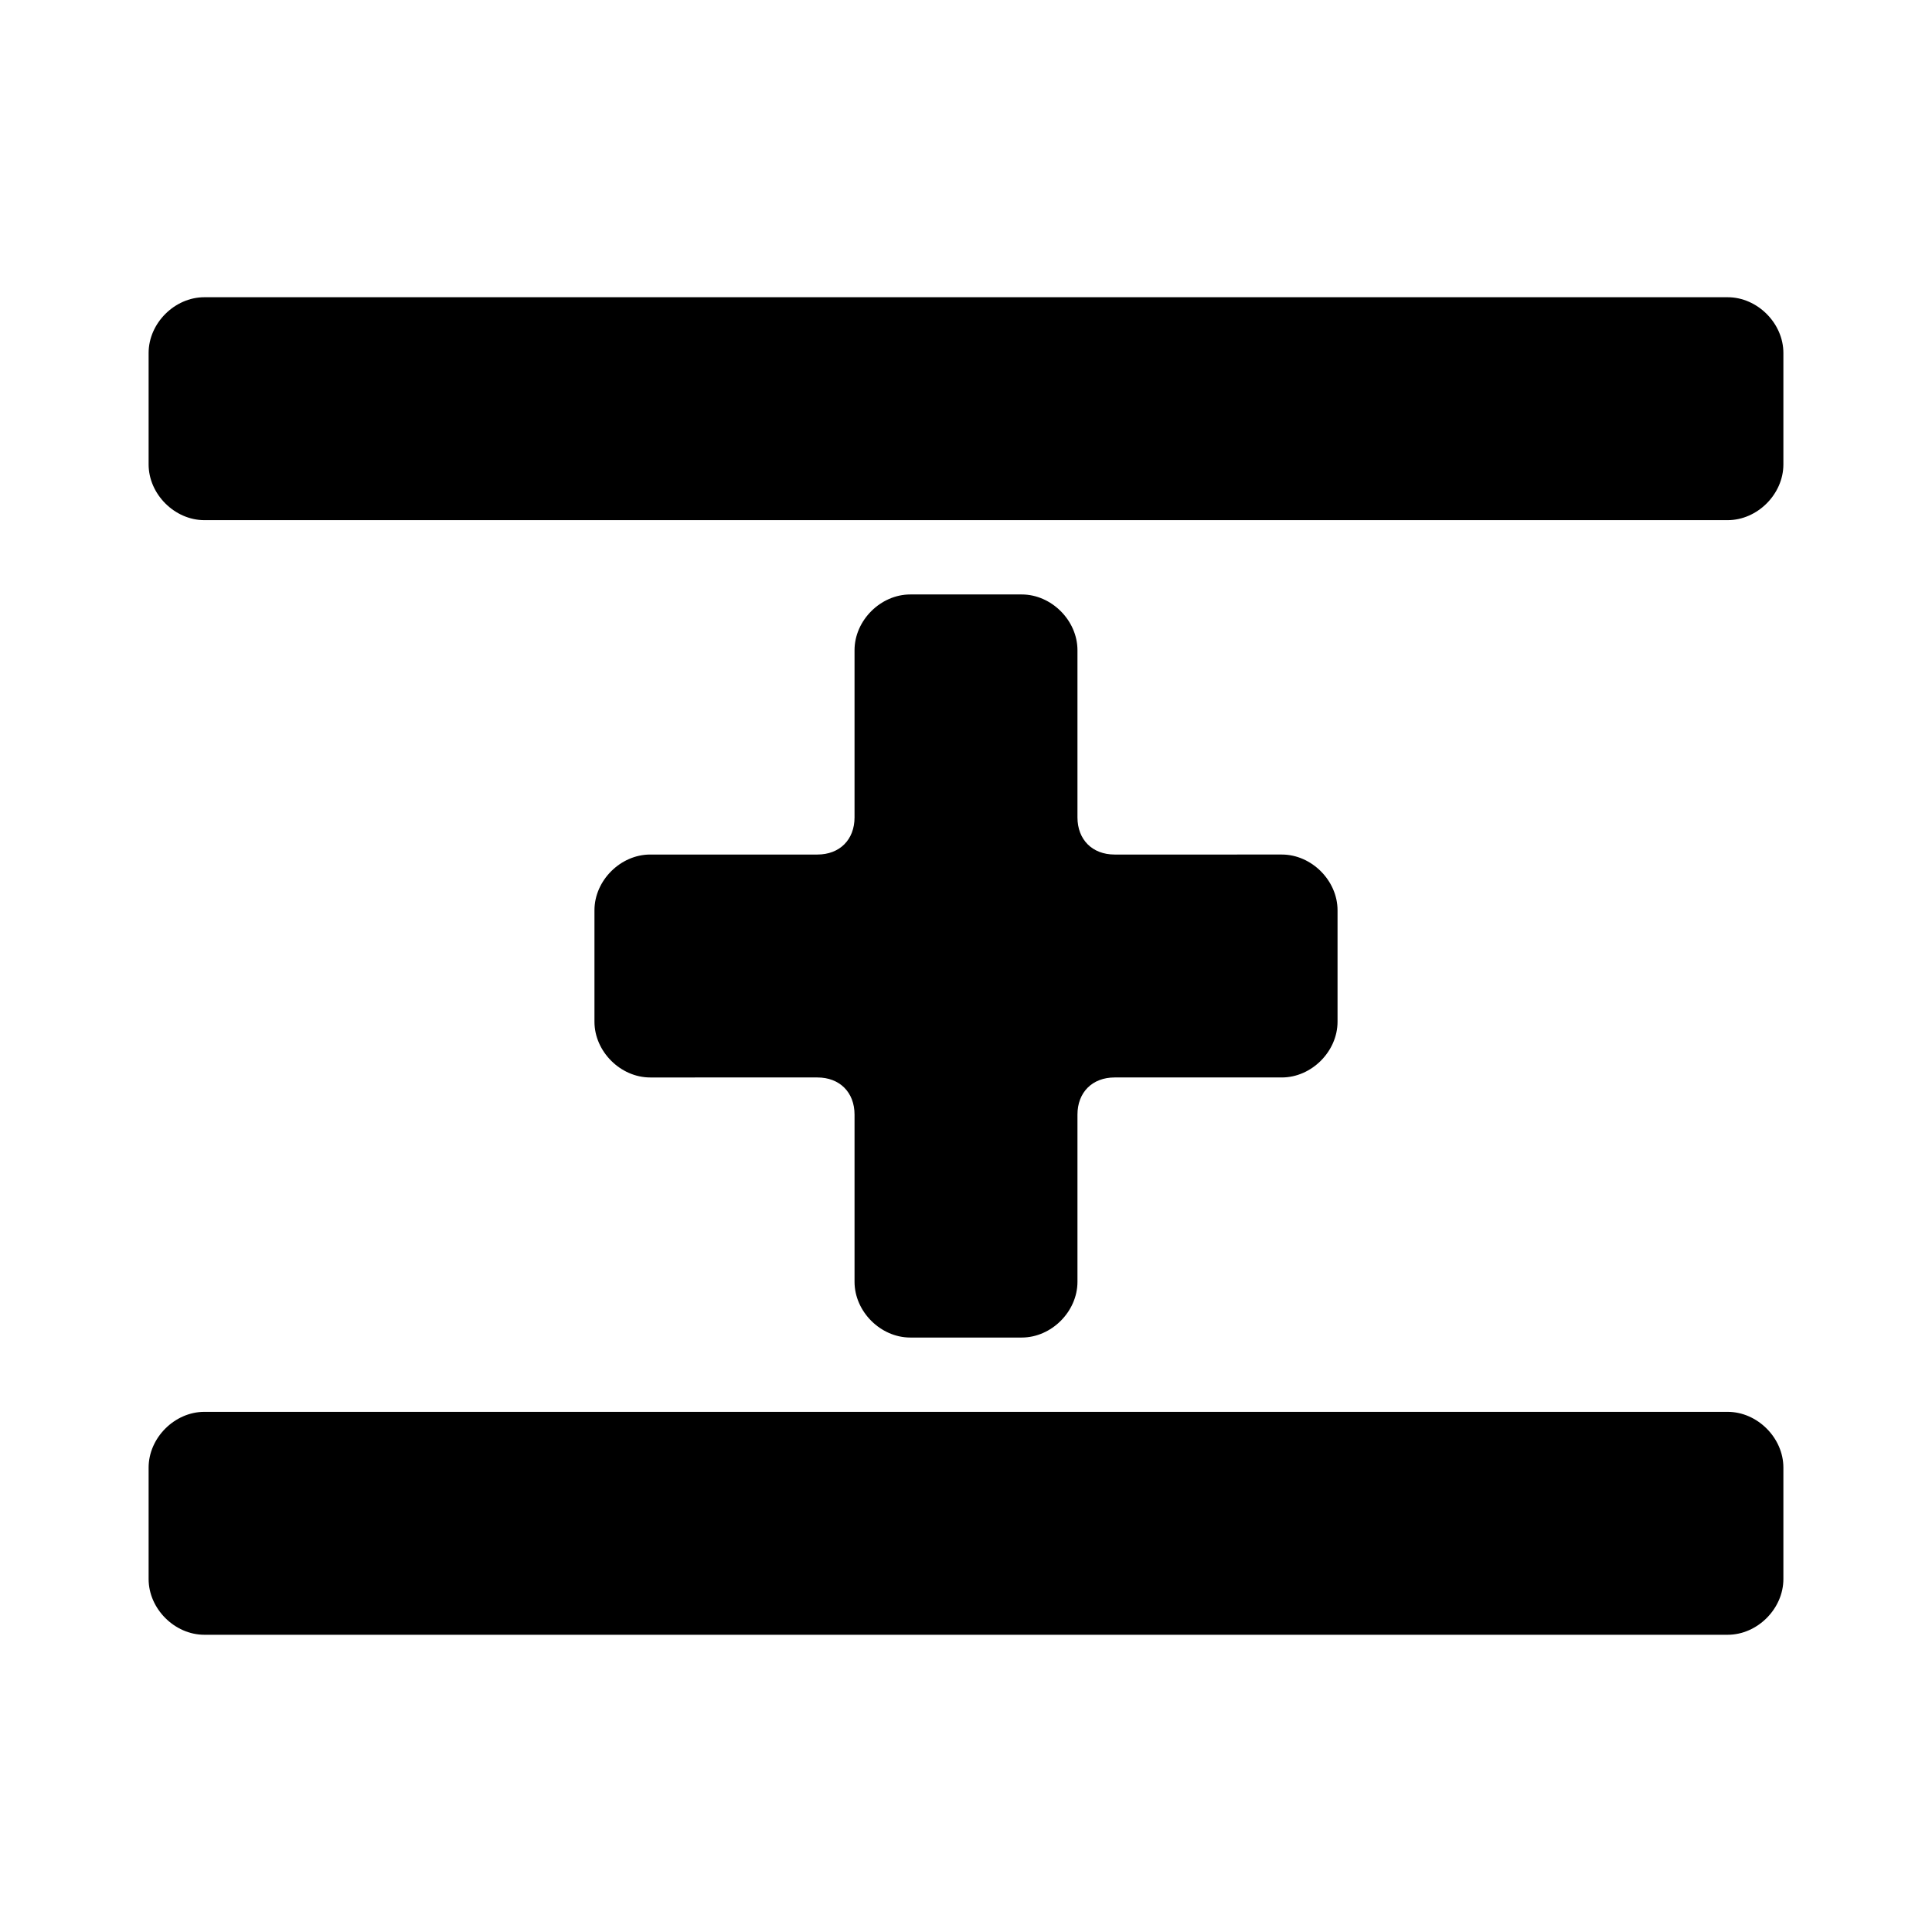
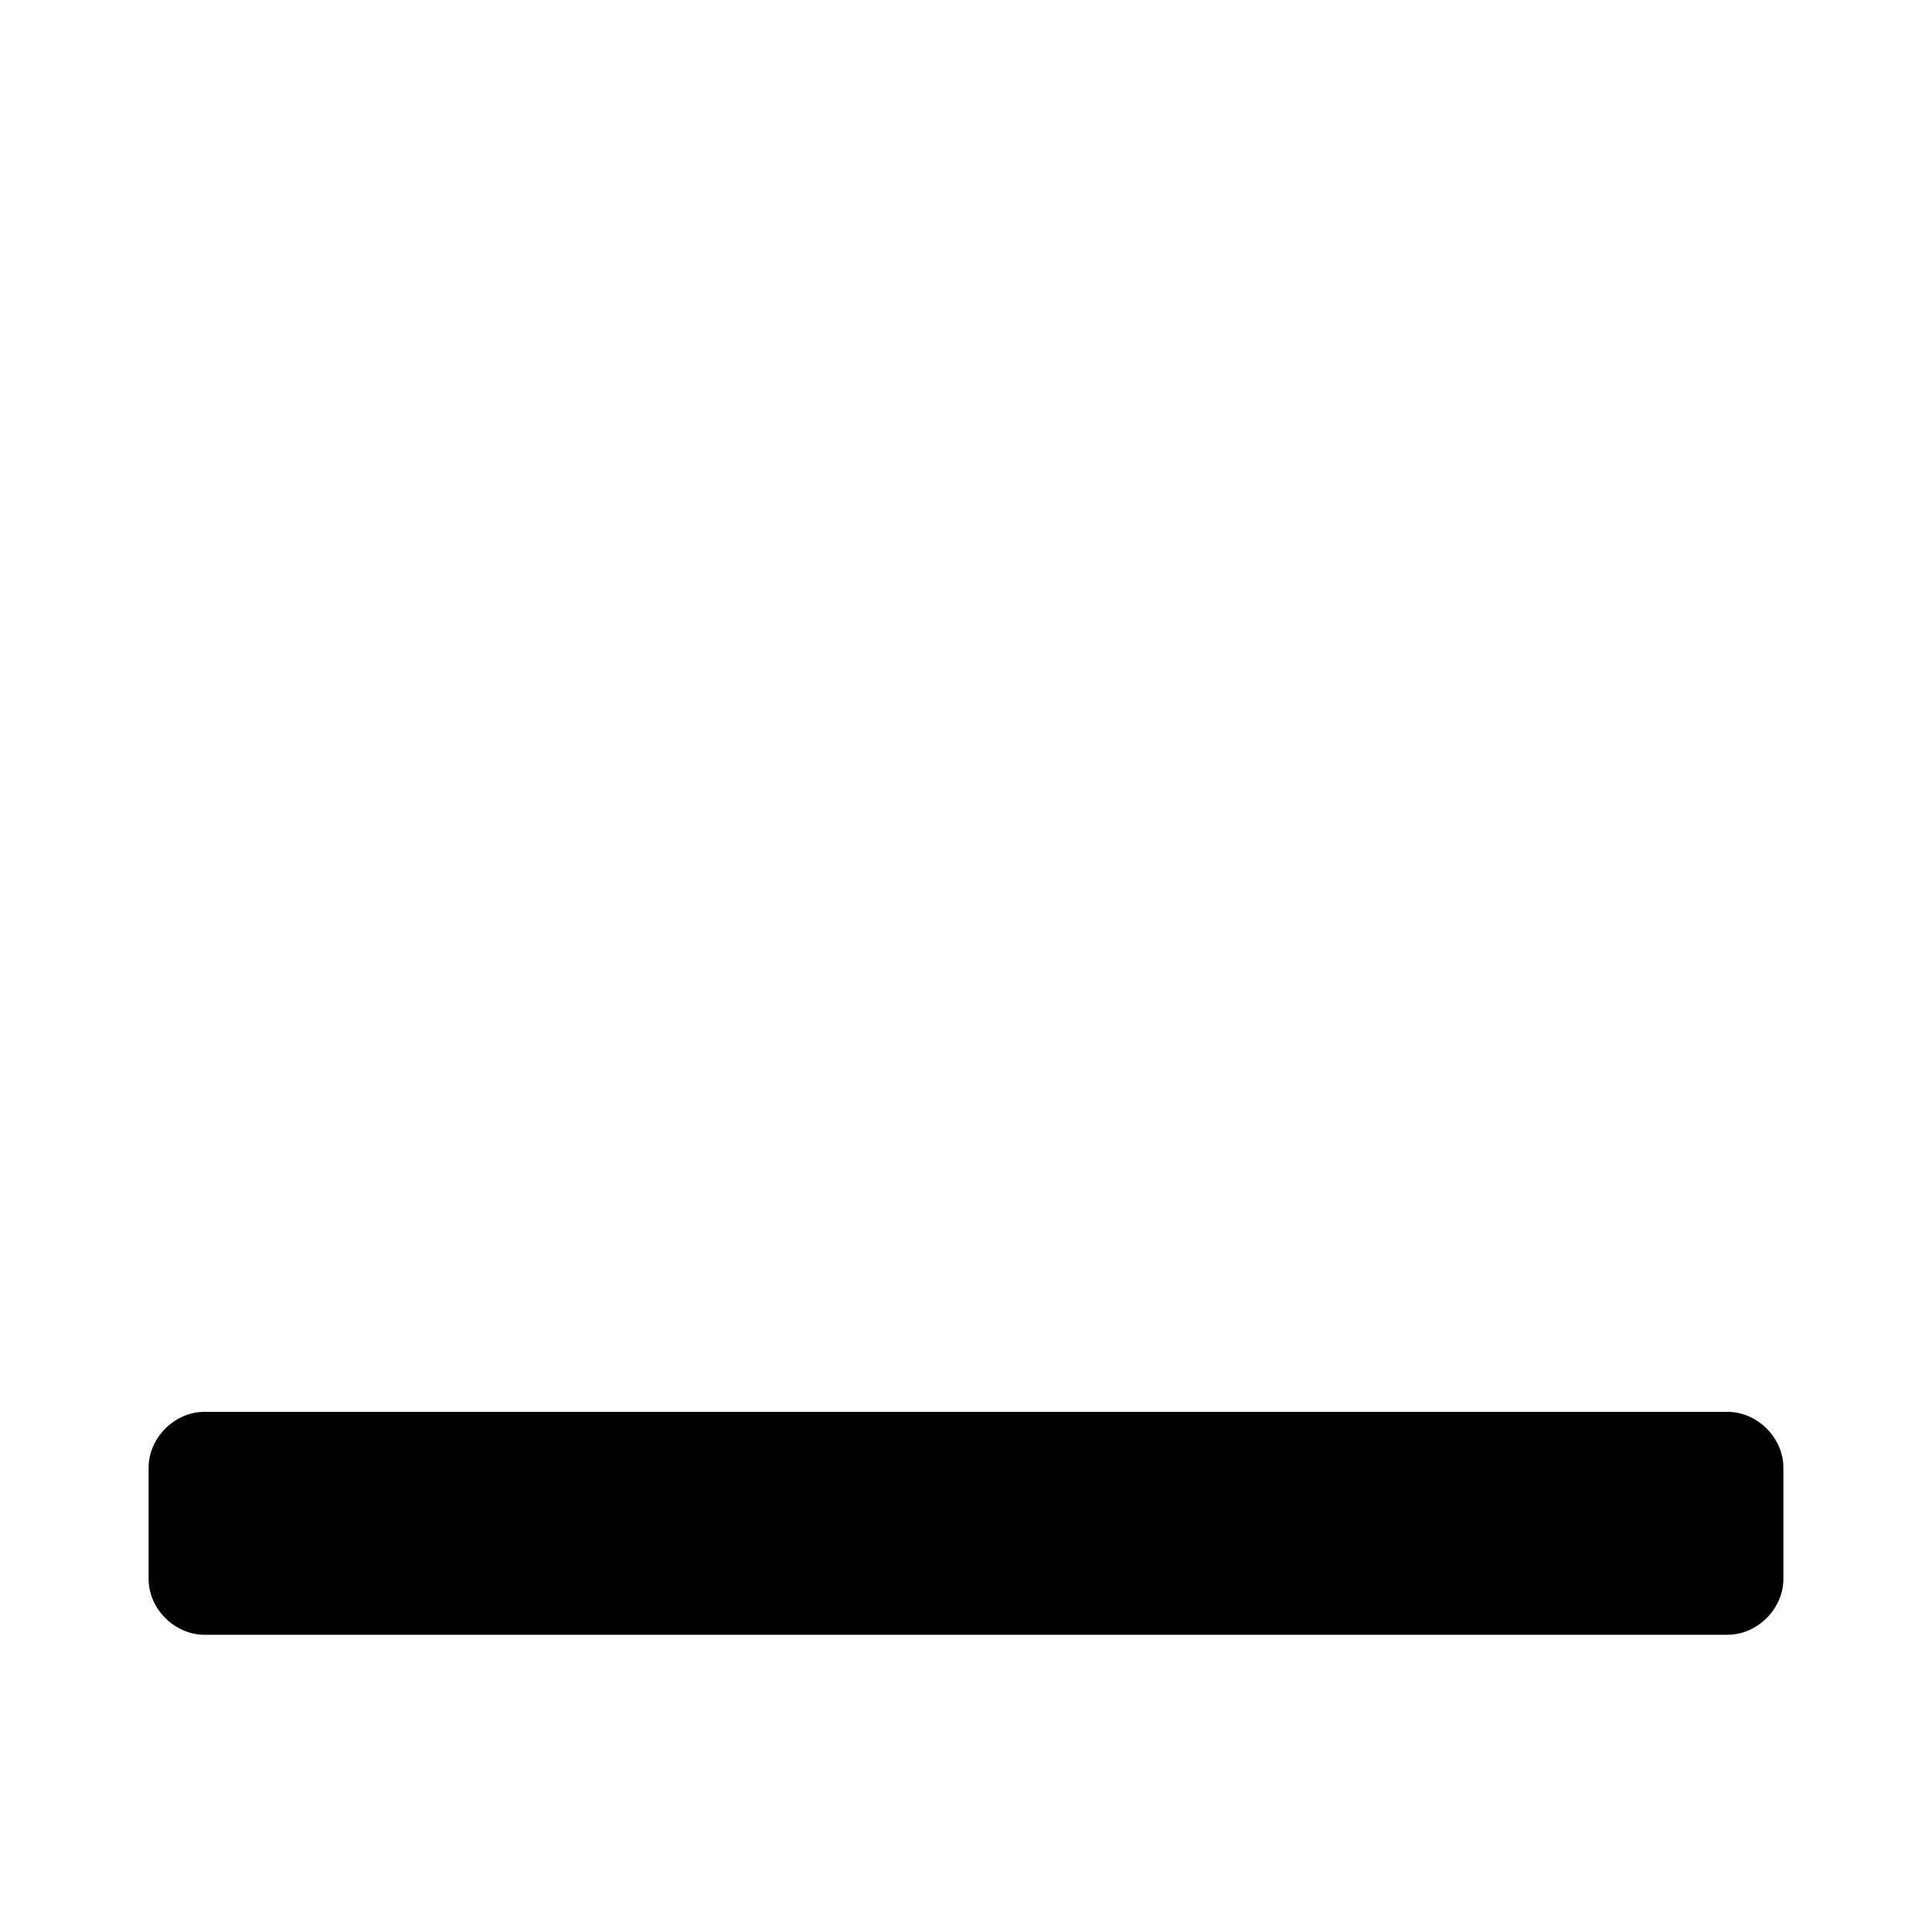
<svg xmlns="http://www.w3.org/2000/svg" fill="#000000" viewBox="0 0 52 52" width="52" height="52" enable-background="new 0 0 52 52" xml:space="preserve">
-   <path d="M48,9.5C48,8.7,47.3,8,46.5,8h-41C4.7,8,4,8.7,4,9.5v3C4,13.3,4.7,14,5.5,14h41c0.8,0,1.5-0.7,1.5-1.5V9.5z" />
  <path d="M48,39.5c0-0.8-0.7-1.5-1.5-1.5h-41C4.7,38,4,38.7,4,39.5v3C4,43.3,4.7,44,5.5,44h41c0.8,0,1.5-0.7,1.5-1.5  V39.5z" />
-   <path d="M30,29h4.5c0.8,0,1.5-0.7,1.5-1.5v-3c0-0.8-0.7-1.5-1.5-1.5H30c-0.6,0-1-0.4-1-1v-4.5c0-0.8-0.7-1.5-1.5-1.5  h-3c-0.8,0-1.5,0.7-1.5,1.5V22c0,0.6-0.4,1-1,1h-4.5c-0.8,0-1.5,0.7-1.5,1.5v3c0,0.8,0.7,1.5,1.5,1.5H22c0.6,0,1,0.4,1,1v4.5  c0,0.8,0.7,1.5,1.5,1.5h3c0.8,0,1.5-0.7,1.5-1.5V30C29,29.4,29.4,29,30,29z" />
</svg>